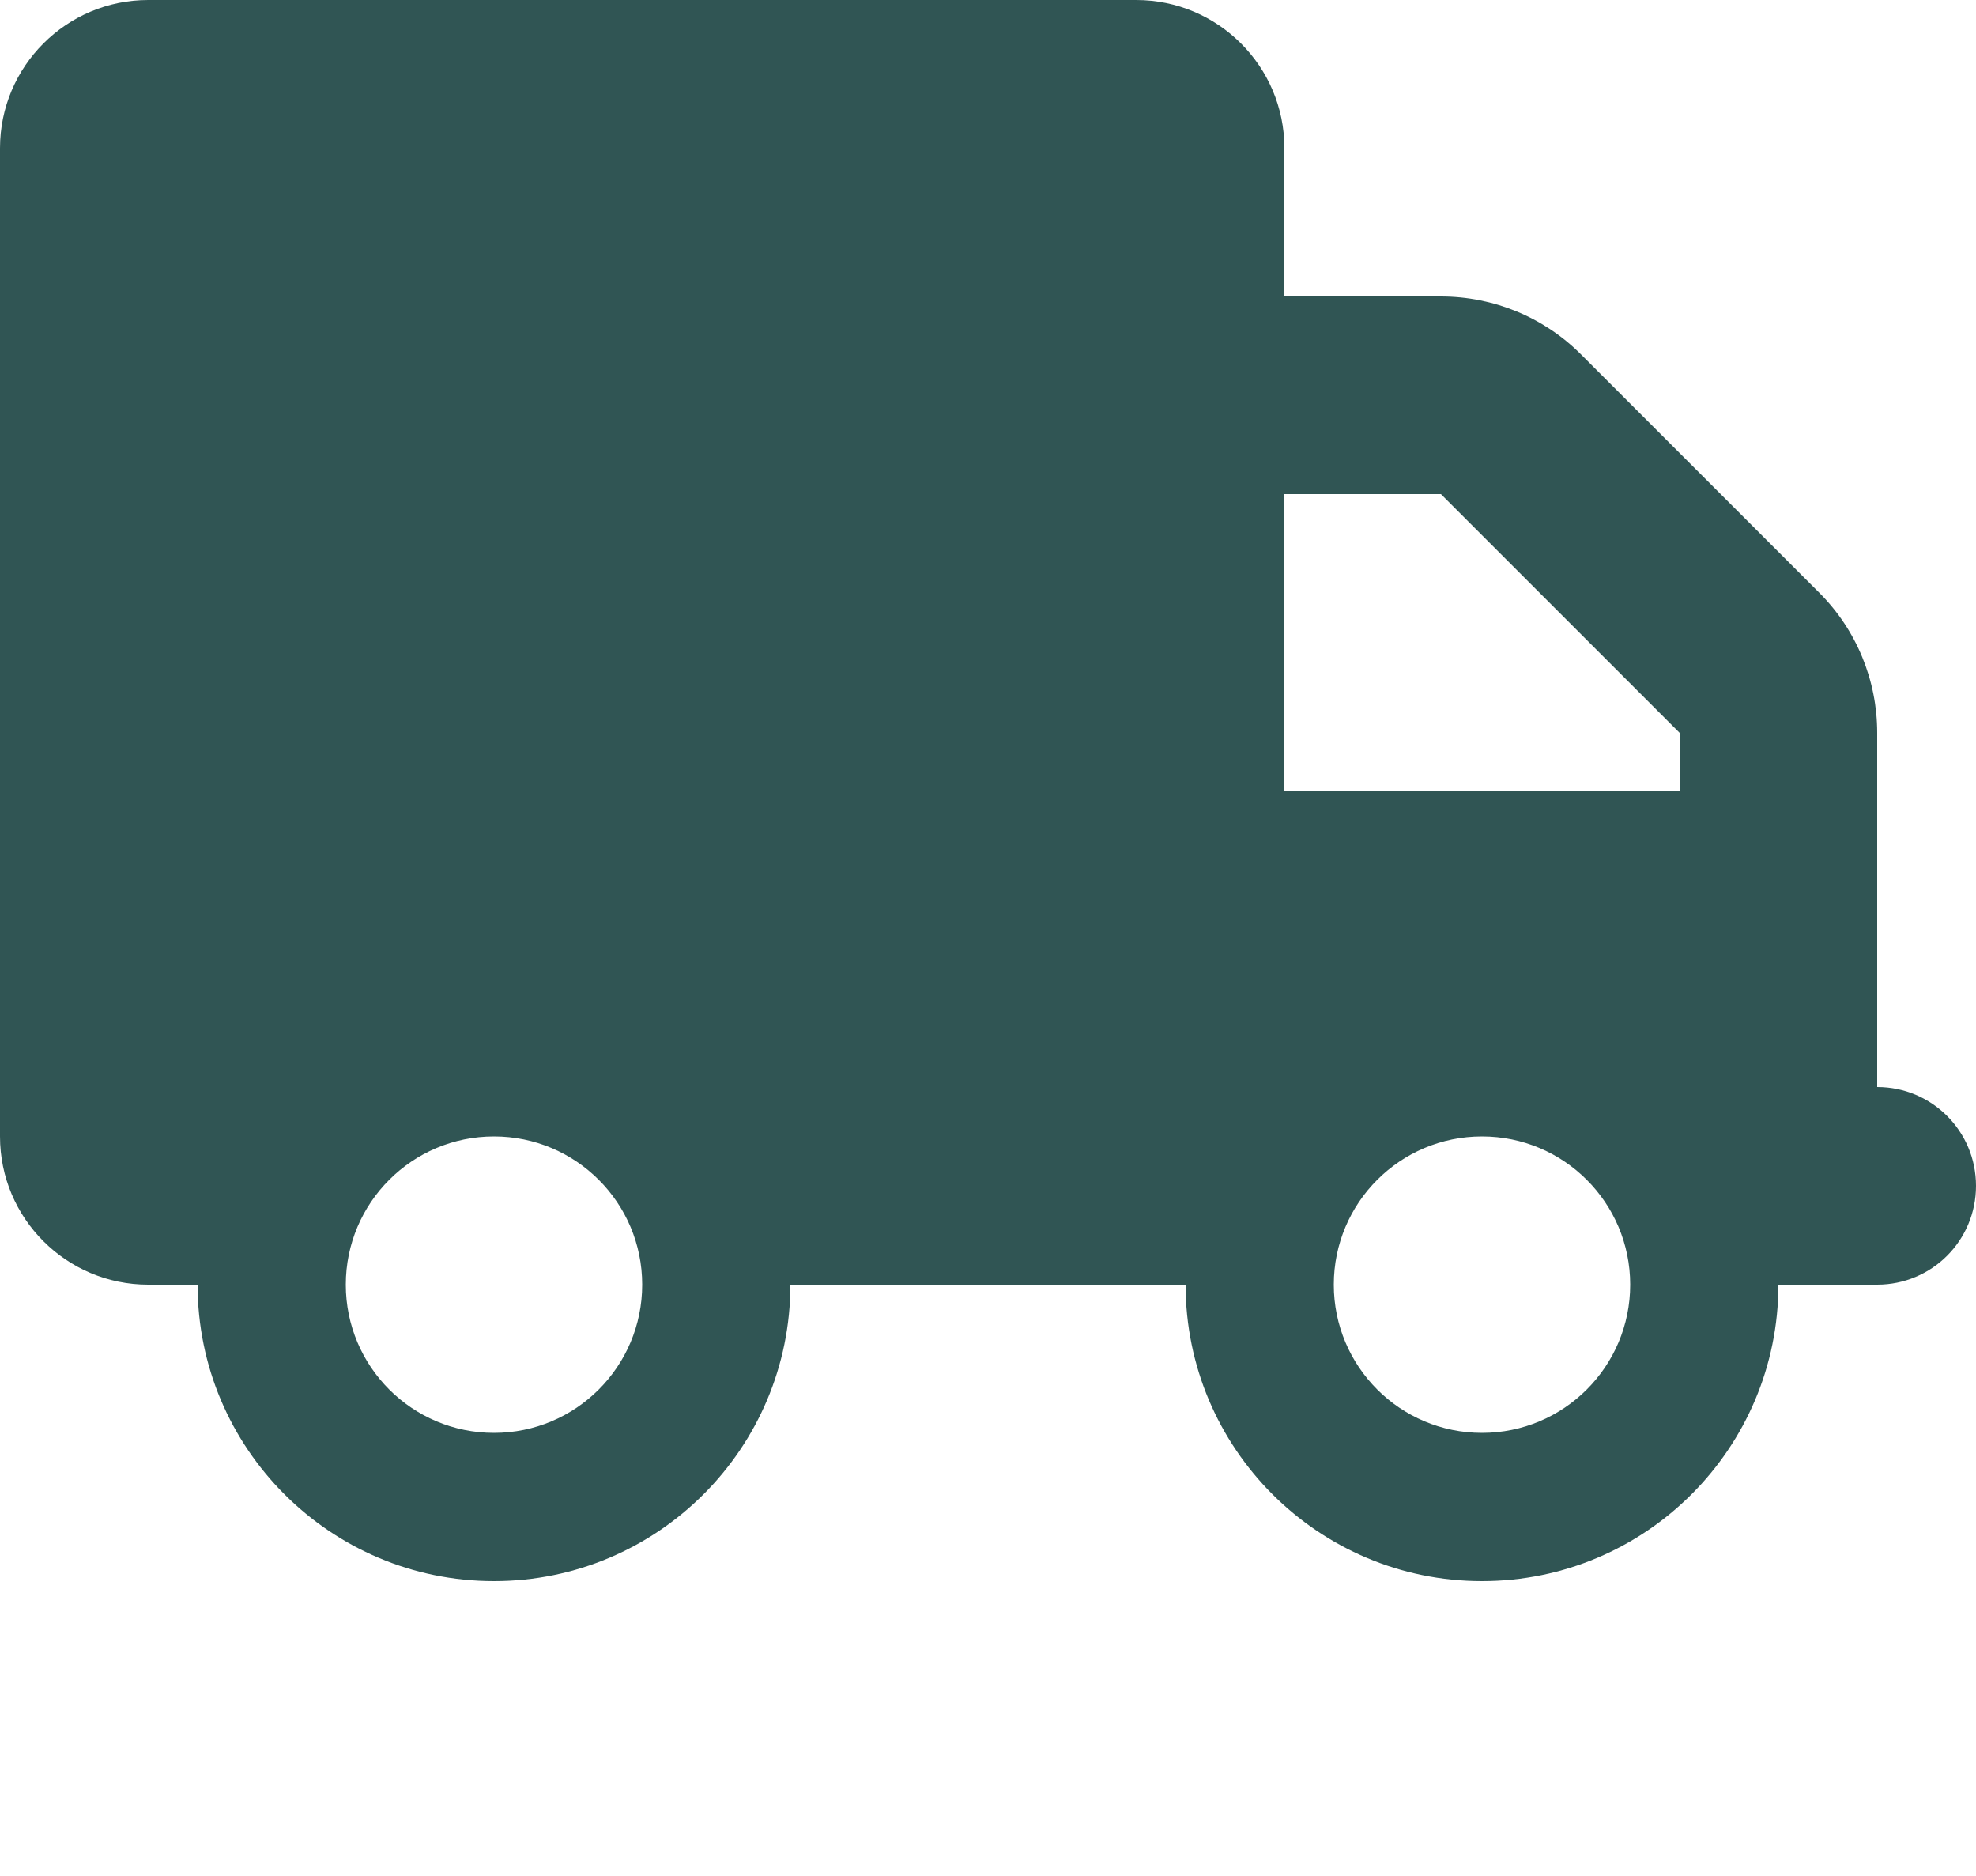
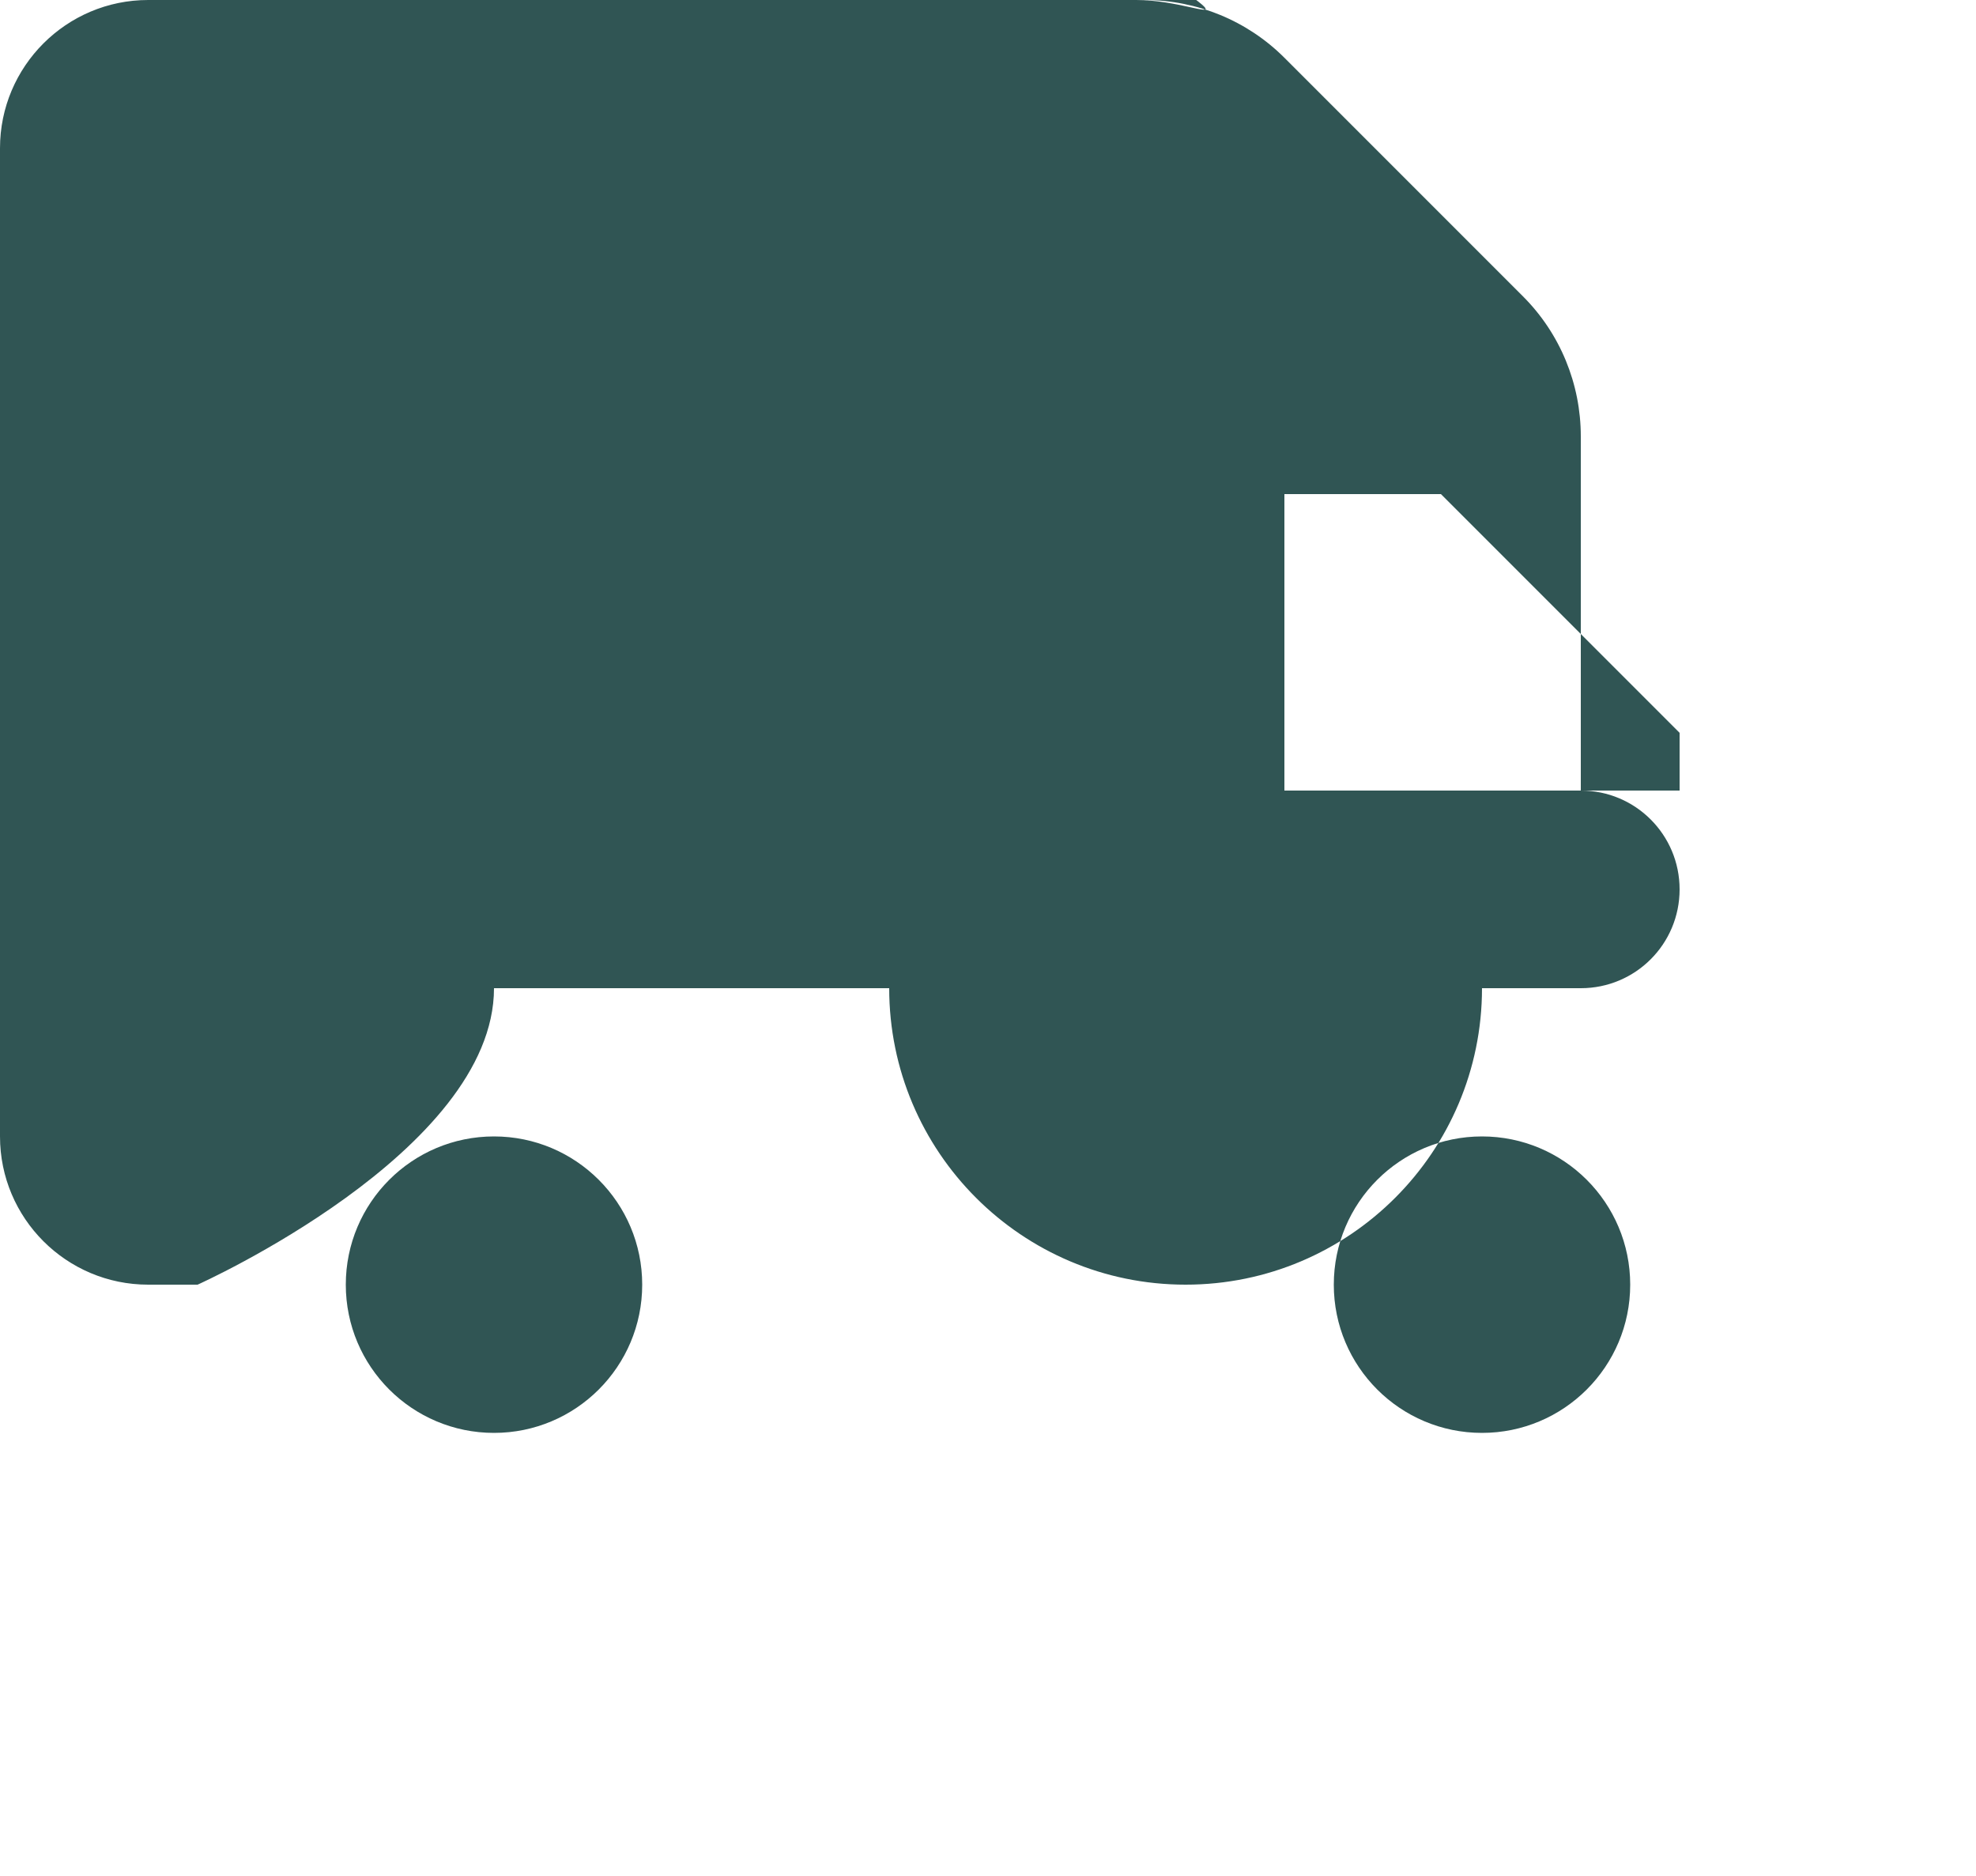
<svg xmlns="http://www.w3.org/2000/svg" id="Calque_1" version="1.1" viewBox="0 0 640 607.39">
  <defs>
    <style>
      .st0 {
        fill: #305554;
      }
    </style>
  </defs>
-   <path class="st0" d="M48,0C21.5,0,0,21.5,0,48v320c0,26.5,21.5,48,48,48h16c0,53,43,96,96,96s96-43,96-96h128c0,53,43,96,96,96s96-43,96-96h32c17.7,0,32-14.3,32-32s-14.3-32-32-32v-114.7c0-17-6.7-33.3-18.7-45.3l-77.3-77.3c-12-12-28.3-18.7-45.3-18.7h-50.7v-48C416,21.5,394.5,0,368,0H48ZM416,160h50.7l77.3,77.3v18.7h-128v-96ZM112,416c0-26.51,21.49-48,48-48s48,21.49,48,48-21.49,48-48,48-48-21.49-48-48ZM480,368c26.51,0,48,21.49,48,48s-21.49,48-48,48-48-21.49-48-48,21.49-48,48-48Z" />
+   <path class="st0" d="M48,0C21.5,0,0,21.5,0,48v320c0,26.5,21.5,48,48,48h16s96-43,96-96h128c0,53,43,96,96,96s96-43,96-96h32c17.7,0,32-14.3,32-32s-14.3-32-32-32v-114.7c0-17-6.7-33.3-18.7-45.3l-77.3-77.3c-12-12-28.3-18.7-45.3-18.7h-50.7v-48C416,21.5,394.5,0,368,0H48ZM416,160h50.7l77.3,77.3v18.7h-128v-96ZM112,416c0-26.51,21.49-48,48-48s48,21.49,48,48-21.49,48-48,48-48-21.49-48-48ZM480,368c26.51,0,48,21.49,48,48s-21.49,48-48,48-48-21.49-48-48,21.49-48,48-48Z" />
</svg>